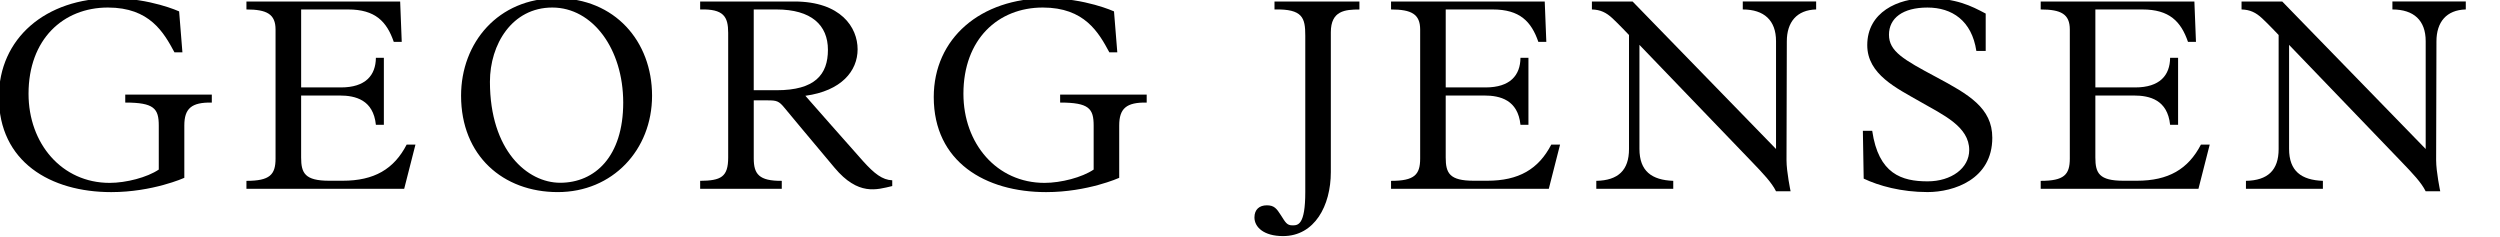
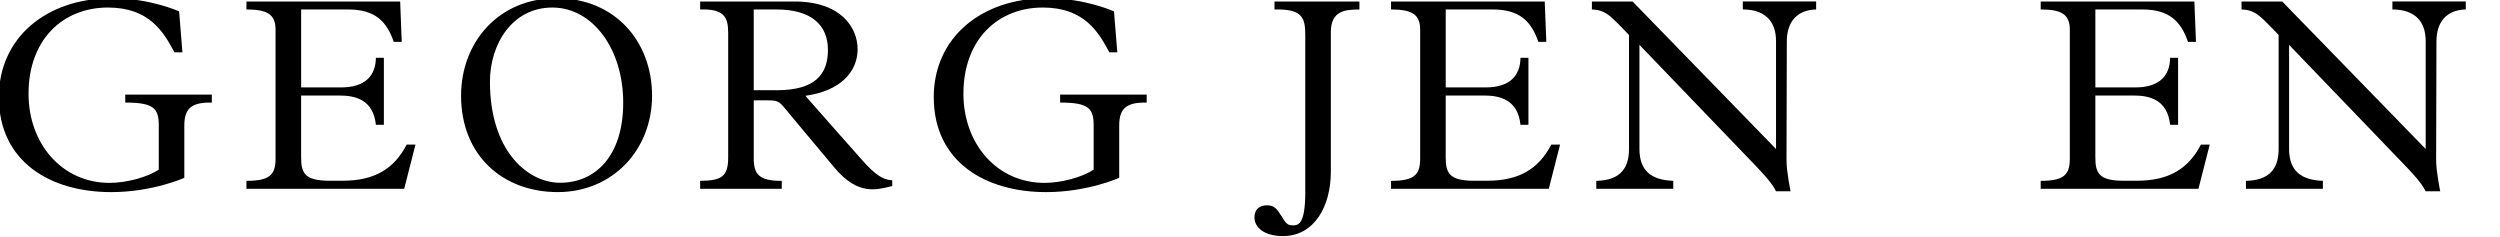
<svg xmlns="http://www.w3.org/2000/svg" width="1129" height="107" viewBox="0 0 1129 107" fill="none">
  <g clip-path="url(#clip0_10170_2187)">
    <path d="M56.563 46.318C69.578 46.318 71.702 48.984 71.702 56.734C71.702 64.484 71.702 76.578 71.702 76.578C66.47 80.118 56.95 82.588 49.502 82.588C27.94 82.588 12.887 64.861 12.887 42.35C12.887 17.717 28.53 3.402 48.744 3.402C67.593 3.402 73.953 14.64 78.779 23.622H82.379L80.892 5.143C80.892 5.143 67.882 -0.809 50.608 -0.809C20.59 -0.809 -0.51 17.324 -0.51 43.842C-0.51 73.114 22.818 86.758 50.232 86.758C68.959 86.758 83.241 80.309 83.241 80.309V56.676C83.241 48.984 86.476 46.144 95.655 46.324V42.726H56.563V46.318Z" fill="black" />
    <path d="M478.756 46.318C491.771 46.318 493.895 48.984 493.895 56.734C493.895 64.484 493.895 76.578 493.895 76.578C488.664 80.118 479.144 82.588 471.696 82.588C450.133 82.588 435.081 64.861 435.081 42.35C435.081 17.717 450.723 3.402 470.938 3.402C489.786 3.402 496.146 14.64 500.973 23.622H504.572L503.085 5.143C503.085 5.143 490.076 -0.809 472.801 -0.809C442.783 -0.809 421.684 17.324 421.684 43.842C421.684 73.114 445.011 86.758 472.425 86.758C491.152 86.758 505.435 80.309 505.435 80.309V56.676C505.435 48.984 508.67 46.144 517.848 46.324V42.726H478.756V46.318Z" fill="black" />
    <path d="M154.741 81.622C154.532 81.622 148.878 81.622 148.664 81.622C137.703 81.622 135.99 78.204 135.99 71.13V43.136C139.503 43.136 147.31 43.136 153.386 43.136C160.562 43.136 168.601 45.103 169.752 56.364H173.352V26.103H169.752C169.677 33.981 165.123 39.481 153.988 39.481H135.996V4.275C135.996 4.275 145.001 4.275 157.223 4.275C169.446 4.275 174.648 9.689 177.825 18.908H181.425L180.713 0.678H111.291V4.275C120.533 4.275 124.439 6.392 124.439 13.344C124.439 20.296 124.439 64.311 124.439 71.622C124.439 78.932 121.812 81.674 111.291 81.674V85.271H182.53L187.617 65.306H183.647C177.895 76.411 168.971 81.622 154.741 81.622Z" fill="black" />
    <path d="M671.633 81.622C671.425 81.622 665.771 81.622 665.557 81.622C654.596 81.622 652.883 78.204 652.883 71.13V43.136C656.396 43.136 664.203 43.136 670.279 43.136C677.455 43.136 685.493 45.103 686.645 56.364H690.245V26.103H686.645C686.576 33.981 682.015 39.481 670.881 39.481H652.889V4.275C652.889 4.275 661.894 4.275 674.116 4.275C686.338 4.275 691.541 9.689 694.718 18.908H698.318L697.6 0.678H628.195V4.275C637.437 4.275 641.344 6.392 641.344 13.344C641.344 20.296 641.344 64.311 641.344 71.622C641.344 78.932 638.716 81.674 628.195 81.674V85.271H699.435L704.522 65.306H700.552C694.788 76.411 685.864 81.622 671.633 81.622Z" fill="black" />
    <path d="M965.012 81.622C964.804 81.622 959.15 81.622 958.936 81.622C947.975 81.622 946.262 78.204 946.262 71.13V43.136C949.775 43.136 957.582 43.136 963.658 43.136C970.834 43.136 978.872 45.103 980.024 56.364H983.624V26.103H980.024C979.955 33.981 975.394 39.481 964.26 39.481H946.268V4.275C946.268 4.275 955.273 4.275 967.495 4.275C979.717 4.275 984.92 9.689 988.097 18.908H991.697L990.985 0.678H921.58V4.275C930.822 4.275 934.728 6.392 934.728 13.344C934.728 20.296 934.728 64.311 934.728 71.622C934.728 78.932 932.101 81.674 921.58 81.674V85.271H992.819L997.906 65.306H993.936C988.172 76.411 979.249 81.622 965.012 81.622Z" fill="black" />
    <path d="M251.346 -0.809C225.026 -0.809 208.221 19.221 208.221 43.218C208.221 70.332 227.185 86.752 251.884 86.752C276.584 86.752 294.472 67.752 294.472 43.218C294.472 18.683 277.666 -0.809 251.346 -0.809ZM252.961 82.536C238.215 82.536 221.253 68.059 221.253 36.902C221.253 20.007 231.259 3.402 249.425 3.402C267.591 3.402 281.445 22.037 281.445 46.364C281.439 70.691 268.667 82.536 252.961 82.536Z" fill="black" />
    <path d="M389.807 72.825C384.778 67.255 363.696 43.258 363.696 43.258C379.923 41.043 387.296 32.101 387.296 22.257C387.296 12.413 379.784 0.678 358.702 0.678H316.189V4.275C326.791 3.963 328.846 7.497 328.846 14.842C328.846 14.842 328.846 62.316 328.846 71.124C328.846 79.933 325.622 81.581 316.189 81.668V85.266H353.048V81.668C342.747 81.755 340.391 78.603 340.391 71.535V45.323C340.391 45.323 342.55 45.323 346.641 45.323C350.733 45.323 351.774 45.612 354.274 48.7C356.78 51.789 366.219 63.01 376.89 75.757C387.562 88.504 395.942 85.67 402.938 84.022V81.419C398.488 81.263 394.831 78.394 389.807 72.825ZM350.796 40.742H340.385V4.275H350.657C366.398 4.275 373.893 11.32 373.893 22.506C373.899 33.692 367.996 40.742 350.796 40.742Z" fill="black" />
    <path d="M575.563 4.275C588.346 3.98 589.463 8.087 589.463 16.115C589.463 24.143 589.463 71.761 589.463 86.735C589.463 101.709 586.153 101.773 583.636 101.773C581.118 101.773 580.47 100.344 578.485 97.244C576.5 94.144 575.418 92.721 572.09 92.721C568.763 92.721 566.506 94.589 566.506 98.181C566.506 102.582 570.725 106.614 579.411 106.614C593.694 106.614 601.003 92.877 601.003 77.718C601.003 77.718 601.003 24.42 601.003 14.582C601.003 4.744 607.536 4.31 613.914 4.287V0.689H575.563V4.275Z" fill="black" />
    <path d="M787.036 4.275C796.683 4.275 802.054 9.215 802.054 18.561V67.284L737.273 0.678H718.904V4.275C722.747 4.379 725.363 5.64 728.193 8.272C731.028 10.903 735.658 15.808 735.658 15.808C735.658 15.808 735.658 57.85 735.658 67.33C735.658 76.81 730.791 81.495 720.889 81.668V85.266H755.641V81.668C745.959 81.309 740.374 77.342 740.374 67.22V20.267C740.374 20.267 785.549 67.249 790.948 72.865C796.347 78.481 800.092 82.426 802.054 86.382H808.633C808.633 86.382 806.787 77.596 806.787 72.339C806.787 67.081 806.926 27.381 806.926 18.671C806.926 9.961 811.446 4.483 820.173 4.269V0.672H787.036V4.275Z" fill="black" />
    <path d="M1080.42 4.275C1090.07 4.275 1095.44 9.215 1095.44 18.561V67.284L1030.65 0.678H1012.28V4.275C1016.12 4.379 1018.74 5.64 1021.57 8.272C1024.41 10.903 1029.03 15.808 1029.03 15.808C1029.03 15.808 1029.03 57.85 1029.03 67.33C1029.03 76.81 1024.17 81.495 1014.27 81.668V85.266H1049.02V81.668C1039.34 81.309 1033.75 77.342 1033.75 67.22V20.267C1033.75 20.267 1078.93 67.249 1084.32 72.865C1089.72 78.481 1093.47 82.426 1095.43 86.382H1102.01C1102.01 86.382 1100.16 77.596 1100.16 72.339C1100.16 67.081 1100.3 27.381 1100.3 18.671C1100.3 9.961 1104.82 4.483 1113.55 4.269V0.672H1080.41V4.275H1080.42Z" fill="black" />
-     <path d="M874.345 34.773C859.663 26.919 853.06 23.217 853.06 15.687C853.06 8.156 859.333 3.408 870.433 3.408C881.532 3.408 890.456 9.307 892.522 23.009H896.741V6.132C890.097 2.61 883.402 -0.814 870.184 -0.814C856.966 -0.814 843.251 5.548 843.251 20.389C843.251 33.599 856.526 39.817 867.082 45.878C877.638 51.945 889.299 57.168 889.299 67.77C889.299 75.931 881.249 81.894 870.496 81.894C858.864 81.894 848.338 78.591 845.49 59.082H841.271L841.642 80.662C848.482 83.918 858.644 86.74 870.496 86.74C882.348 86.74 899.721 80.98 899.721 62.223C899.721 48.695 889.021 42.627 874.345 34.773Z" fill="black" />
  </g>
  <defs>
    <clipPath id="clip0_10170_2187">
      <rect width="1129" height="107" fill="white" />
    </clipPath>
  </defs>
</svg>